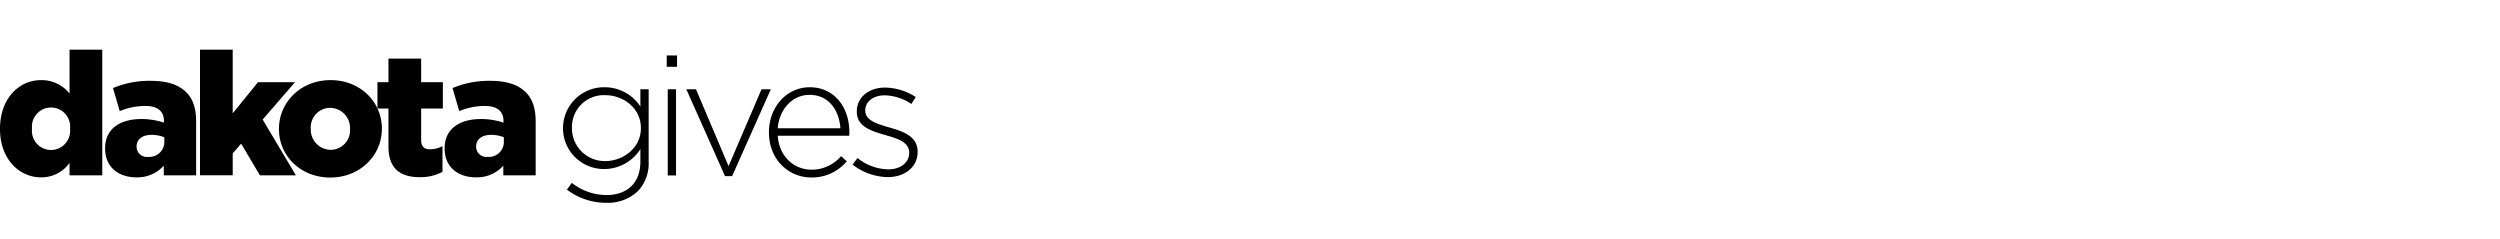
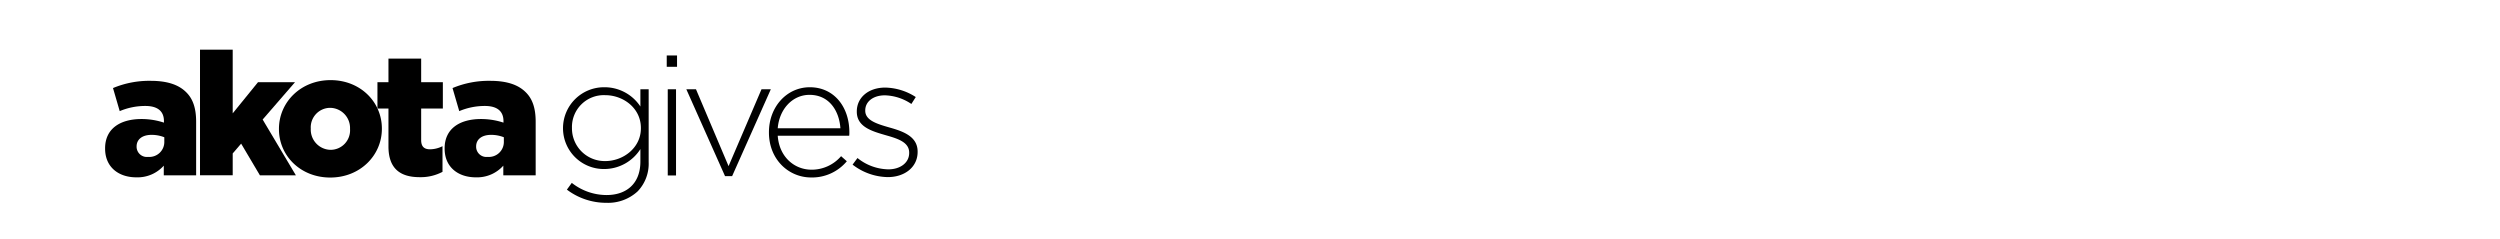
<svg xmlns="http://www.w3.org/2000/svg" width="492" height="47" viewBox="0 0 492 47">
  <defs>
    <clipPath id="clip-path">
      <rect id="Rectangle_13647" data-name="Rectangle 13647" width="492" height="47" transform="translate(122 147)" fill="#fff" />
    </clipPath>
  </defs>
  <g id="Mask_Group_48" data-name="Mask Group 48" transform="translate(-122 -147)" clip-path="url(#clip-path)">
    <g id="Group_20382" data-name="Group 20382" transform="translate(71.825 115.643)">
      <g id="Group_20385" data-name="Group 20385" transform="translate(50.175 41.13)">
        <g id="Group_20384" data-name="Group 20384" transform="translate(0)">
          <g id="Group_20383" data-name="Group 20383">
            <g id="Group_20382-2" data-name="Group 20382">
-               <path id="Path_6560" data-name="Path 6560" d="M50.175,56.779v-.068c0-5.962,3.726-9.586,8.062-9.586a7,7,0,0,1,5.623,2.642V41.13H70.3V65.857H63.86V63.418a6.793,6.793,0,0,1-5.589,2.845C53.935,66.264,50.175,62.639,50.175,56.779Zm13.786-.068v-.068a3.761,3.761,0,1,0-7.486,0v.068a3.764,3.764,0,1,0,7.486,0Z" transform="translate(-50.175 -41.13)" />
              <path id="Path_6561" data-name="Path 6561" d="M163.3,88.006v-.068c0-3.794,2.879-5.758,7.181-5.758a14.058,14.058,0,0,1,4.4.711v-.3c0-1.9-1.185-2.981-3.658-2.981a12.913,12.913,0,0,0-5.047,1.016l-1.321-4.539a18.409,18.409,0,0,1,7.418-1.423c3.286,0,5.521.779,6.978,2.236,1.389,1.355,1.965,3.252,1.965,5.826V93.256h-6.368v-1.9a6.91,6.91,0,0,1-5.386,2.3C165.977,93.663,163.3,91.664,163.3,88.006Zm11.652-1.389V85.77a6.743,6.743,0,0,0-2.507-.474c-1.863,0-2.947.914-2.947,2.269v.068a2.019,2.019,0,0,0,2.27,2A2.945,2.945,0,0,0,174.953,86.617Z" transform="translate(-142.616 -68.529)" />
              <path id="Path_6562" data-name="Path 6562" d="M265.442,41.13h6.436V53.663l4.979-6.131h7.283l-6.368,7.35,6.537,10.975H277.23l-3.692-6.233-1.66,1.931v4.3h-6.436Z" transform="translate(-226.081 -41.13)" />
              <path id="Path_6563" data-name="Path 6563" d="M350.409,83.573v-.068c0-5.216,4.268-9.586,10.162-9.586,5.86,0,10.094,4.3,10.094,9.518v.068c0,5.216-4.268,9.586-10.162,9.586C354.643,93.091,350.409,88.789,350.409,83.573Zm13.989,0v-.068a3.972,3.972,0,0,0-3.9-4.132,3.838,3.838,0,0,0-3.827,4.064v.068a3.972,3.972,0,0,0,3.9,4.132A3.838,3.838,0,0,0,364.4,83.573Z" transform="translate(-295.511 -67.924)" />
              <path id="Path_6564" data-name="Path 6564" d="M458.584,68.038V60.586h-2.168V55.4h2.168V50.763h6.436V55.4h4.268v5.183H465.02v6.2c0,1.287.576,1.829,1.761,1.829A5.646,5.646,0,0,0,469.22,68v5.047a9.178,9.178,0,0,1-4.471,1.05C460.887,74.1,458.584,72.408,458.584,68.038Z" transform="translate(-382.135 -49.002)" />
              <path id="Path_6565" data-name="Path 6565" d="M528.735,88.006v-.068c0-3.794,2.879-5.758,7.181-5.758a14.06,14.06,0,0,1,4.4.711v-.3c0-1.9-1.185-2.981-3.658-2.981a12.913,12.913,0,0,0-5.047,1.016l-1.321-4.539a18.41,18.41,0,0,1,7.418-1.423c3.286,0,5.521.779,6.978,2.236,1.389,1.355,1.965,3.252,1.965,5.826V93.256h-6.368v-1.9a6.91,6.91,0,0,1-5.386,2.3C531.411,93.663,528.735,91.664,528.735,88.006Zm11.653-1.389V85.77a6.745,6.745,0,0,0-2.507-.474c-1.863,0-2.947.914-2.947,2.269v.068a2.019,2.019,0,0,0,2.269,2A2.945,2.945,0,0,0,540.388,86.617Z" transform="translate(-441.231 -68.529)" />
            </g>
          </g>
        </g>
      </g>
      <g id="Group_20386" data-name="Group 20386" transform="translate(160.974 42.277)">
        <path id="Path_6566" data-name="Path 6566" d="M656.9,101.74l.964-1.33a11.08,11.08,0,0,0,6.849,2.394c3.89,0,6.65-2.228,6.65-6.583V93.76a8.434,8.434,0,0,1-7.082,3.923,8.03,8.03,0,0,1-8.146-7.98v-.067a8.066,8.066,0,0,1,8.146-8.046,8.431,8.431,0,0,1,7.082,3.79V81.99h1.629V96.32a7.853,7.853,0,0,1-2.161,5.752,8.584,8.584,0,0,1-6.151,2.261A12.805,12.805,0,0,1,656.9,101.74ZM671.462,89.67V89.6c0-3.923-3.491-6.45-7.016-6.45a6.268,6.268,0,0,0-6.55,6.417v.067a6.442,6.442,0,0,0,6.55,6.484C667.971,96.121,671.462,93.527,671.462,89.67Z" transform="translate(-656.134 -75.34)" />
        <path id="Path_6567" data-name="Path 6567" d="M767.78,47.4h2.028v2.228H767.78Zm.2,6.65h1.629V71.012h-1.629Z" transform="translate(-747.366 -47.405)" />
        <path id="Path_6568" data-name="Path 6568" d="M788.872,83.772h1.9L797.184,98.9l6.483-15.129H805.5l-7.614,17.09h-1.4Z" transform="translate(-764.601 -77.122)" />
        <path id="Path_6569" data-name="Path 6569" d="M877.788,90.5v-.066c0-4.921,3.458-8.844,8.046-8.844,4.755,0,7.781,3.857,7.781,8.877a4.221,4.221,0,0,1-.033.665H879.517c.3,4.223,3.325,6.683,6.65,6.683a7.616,7.616,0,0,0,5.818-2.66l1.13,1a8.914,8.914,0,0,1-7.016,3.192C881.645,99.346,877.788,95.788,877.788,90.5Zm14.065-.831c-.233-3.425-2.194-6.583-6.084-6.583-3.358,0-5.952,2.826-6.251,6.583Z" transform="translate(-837.259 -75.34)" />
        <path id="Path_6570" data-name="Path 6570" d="M967.8,97.116l.964-1.3a9.948,9.948,0,0,0,6.085,2.228c2.294,0,4.09-1.263,4.09-3.225v-.066c0-2-2.128-2.726-4.489-3.391-2.76-.8-5.819-1.629-5.819-4.655v-.066c0-2.727,2.294-4.688,5.586-4.688a11.448,11.448,0,0,1,6.018,1.862l-.865,1.363a9.739,9.739,0,0,0-5.22-1.7c-2.327,0-3.857,1.263-3.857,2.959v.066c0,1.9,2.294,2.594,4.722,3.292,2.726.765,5.586,1.762,5.586,4.755v.067c0,3.026-2.594,4.954-5.852,4.954A11.613,11.613,0,0,1,967.8,97.116Z" transform="translate(-910.811 -75.637)" />
      </g>
    </g>
  </g>
</svg>